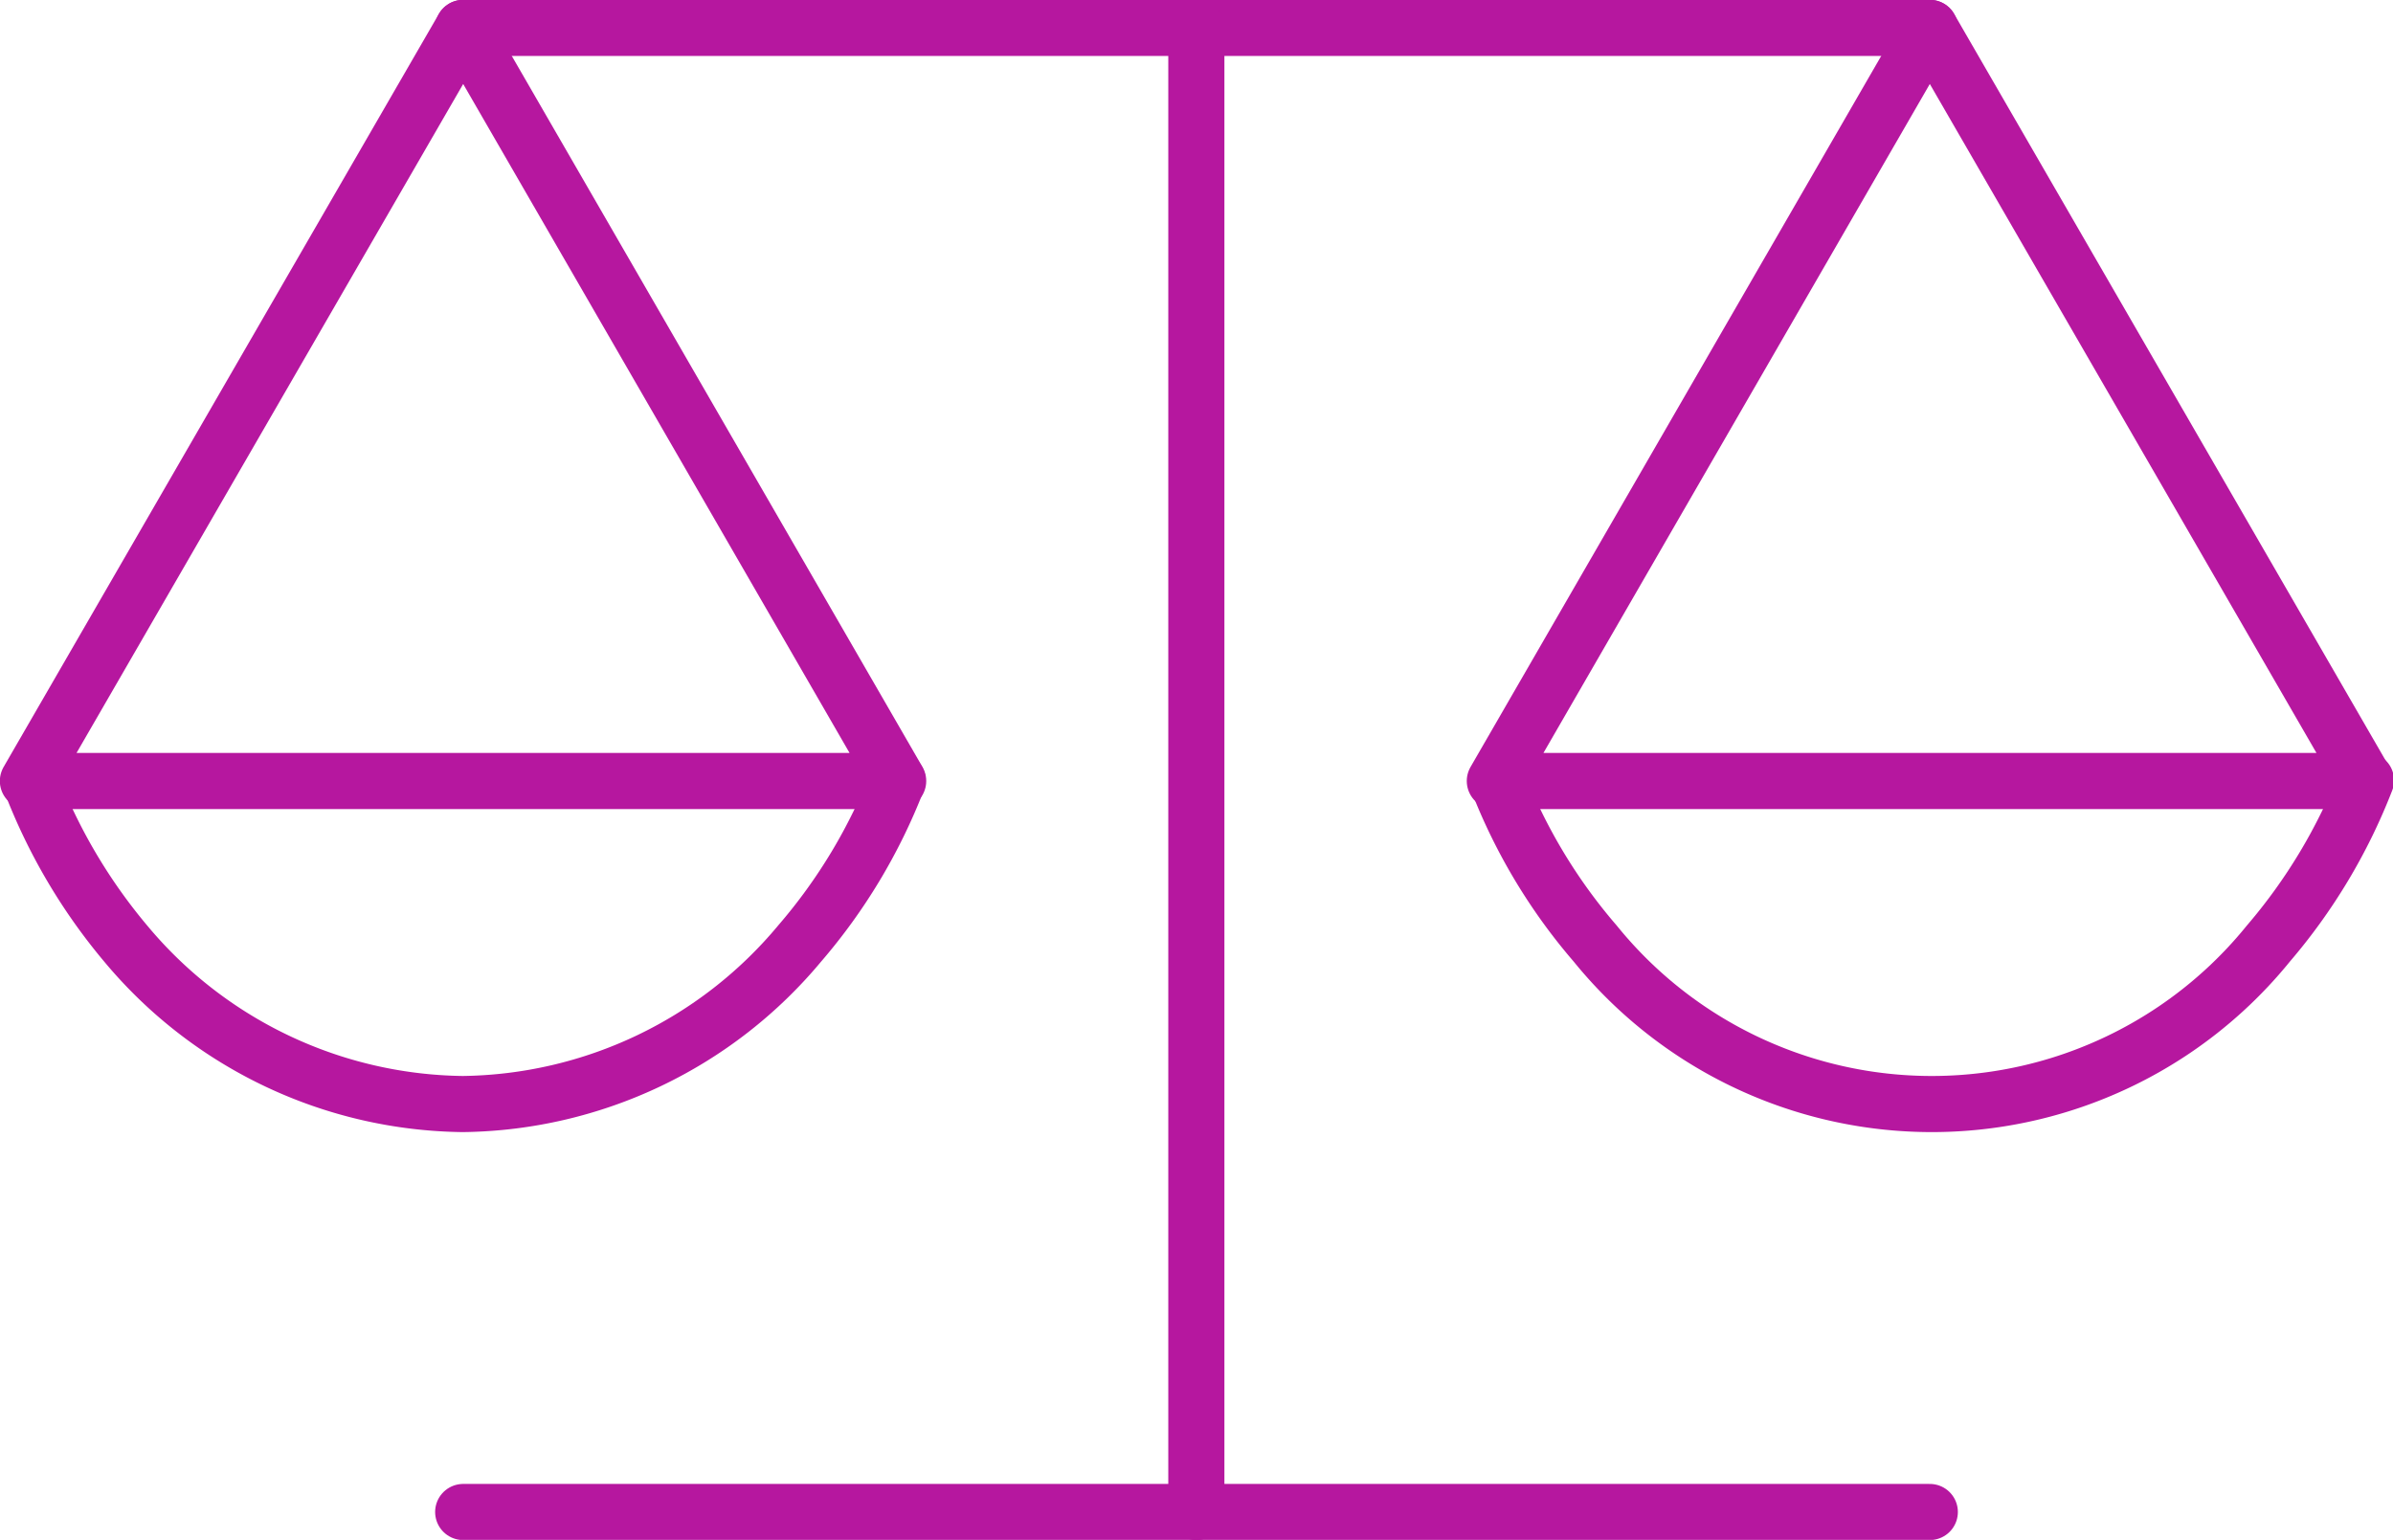
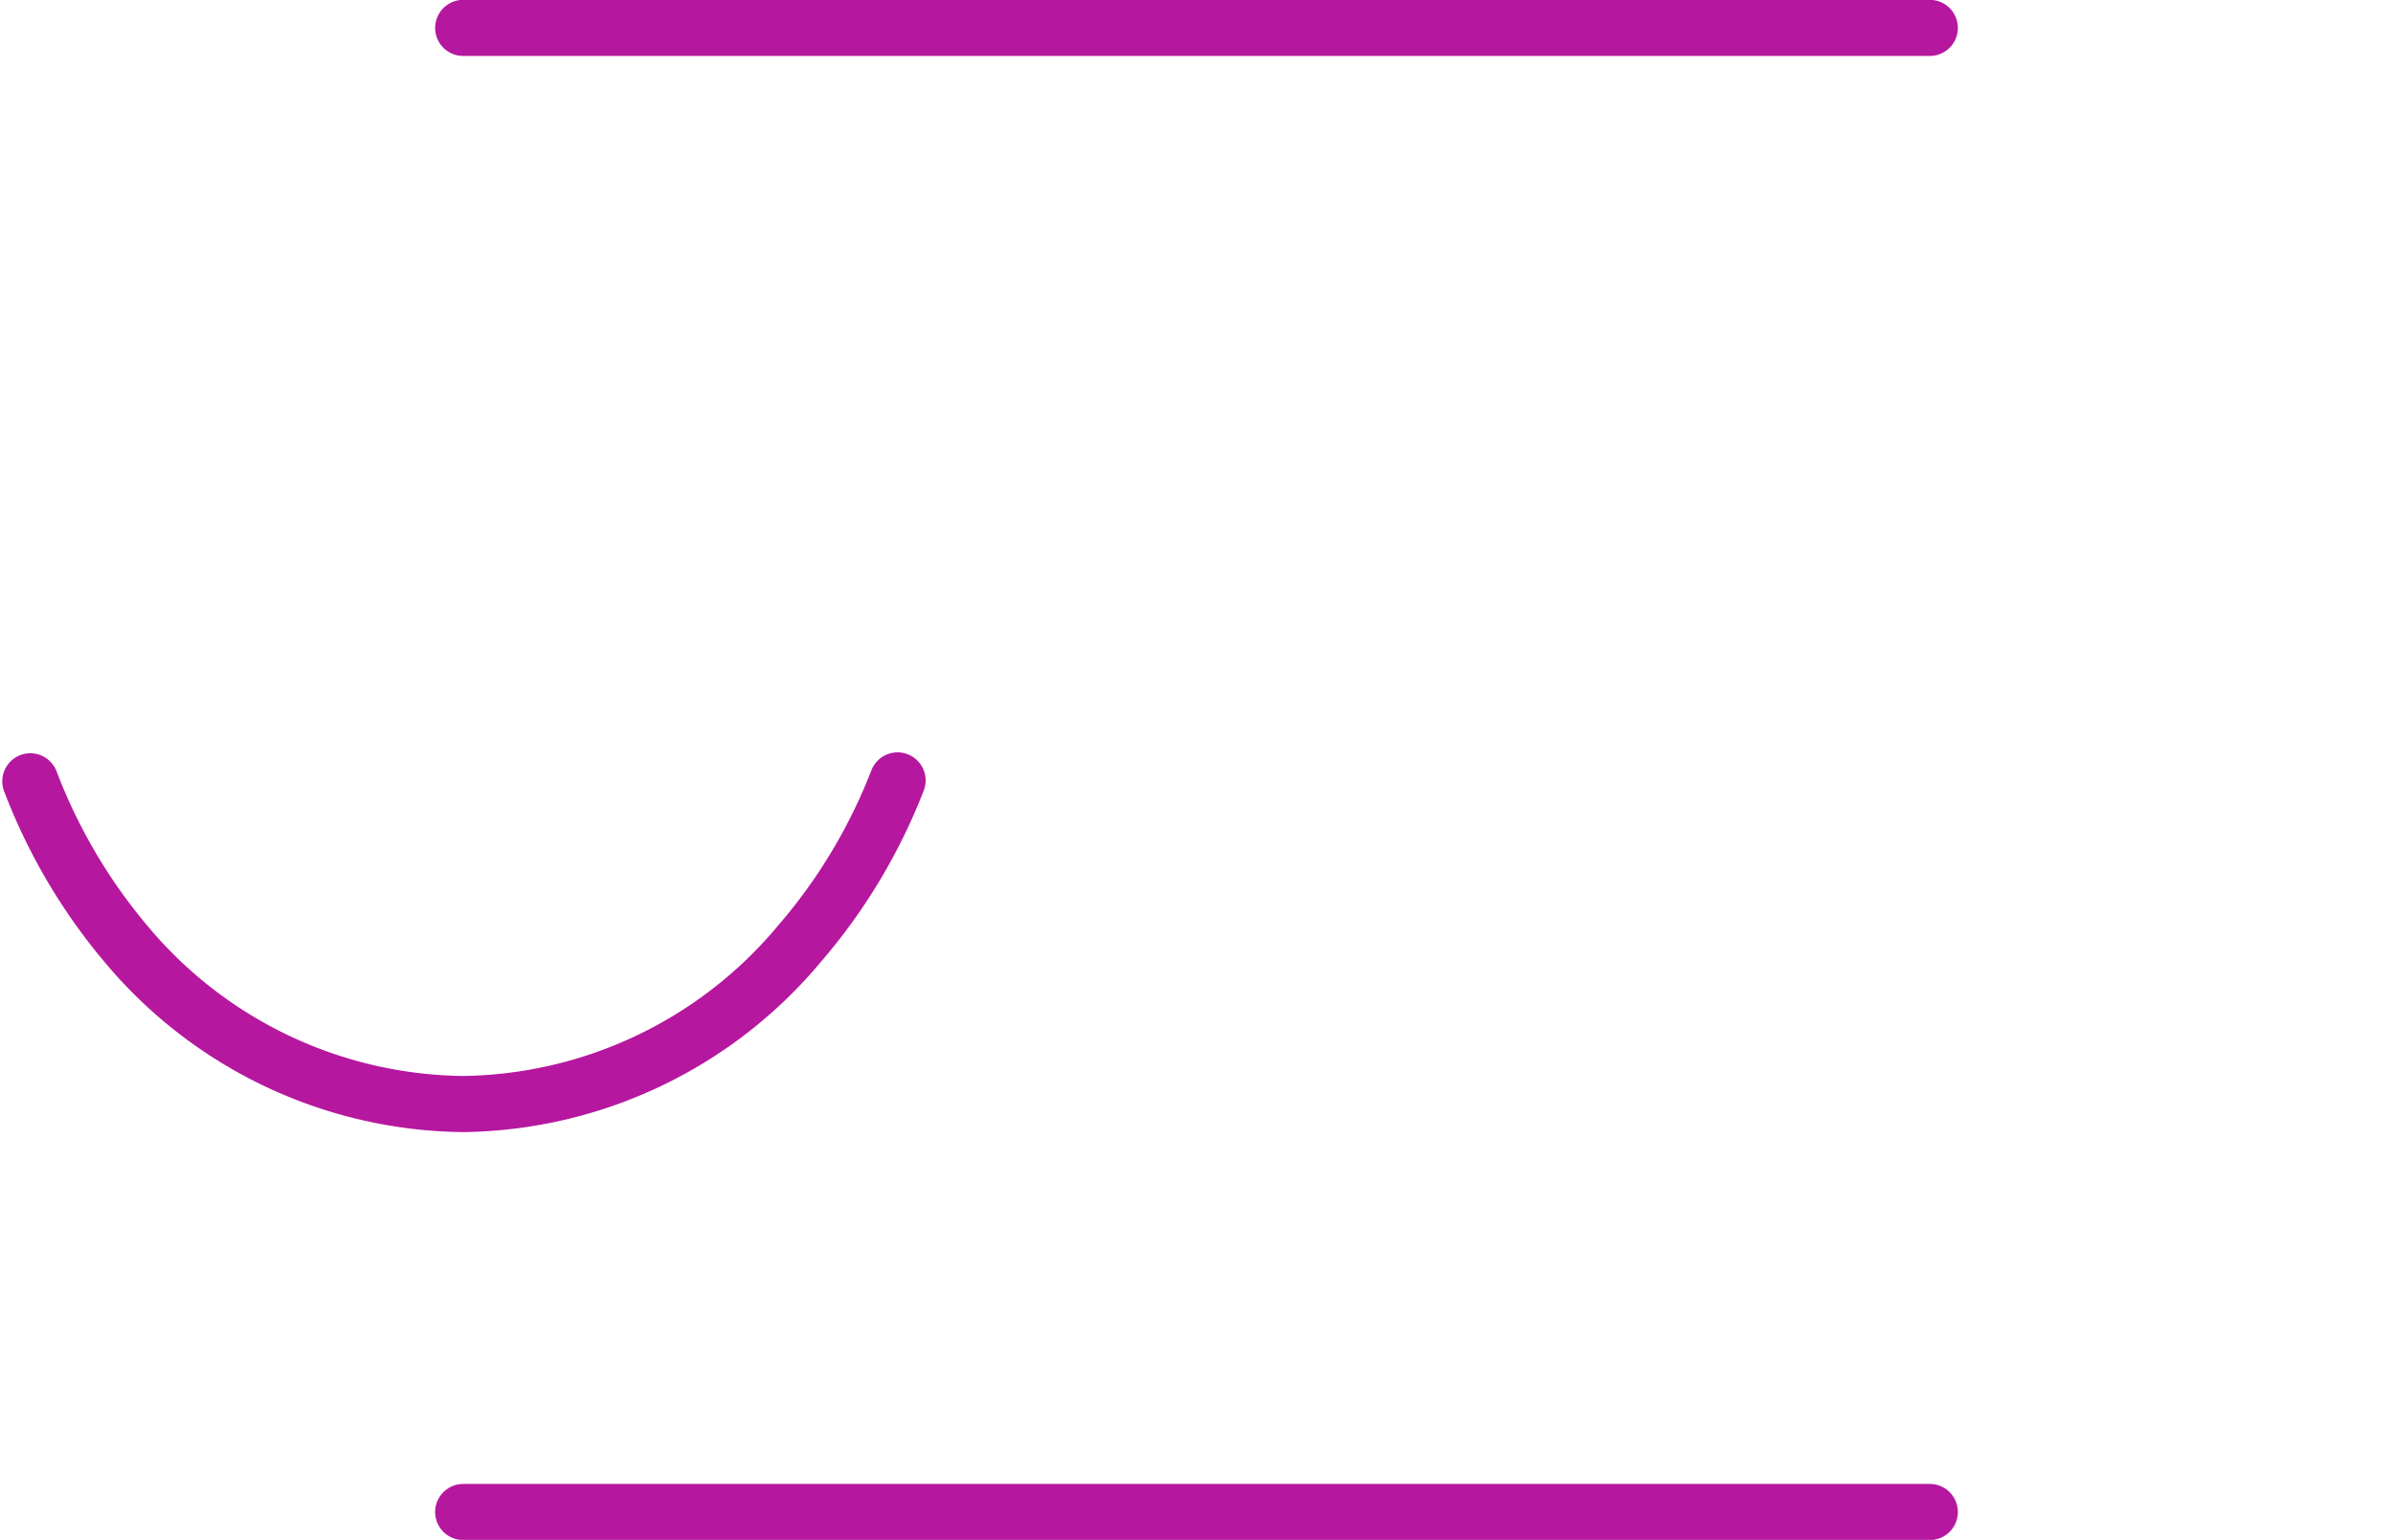
<svg xmlns="http://www.w3.org/2000/svg" viewBox="0 0 78.89 50.77">
  <defs>
    <style>.cls-1{fill:none;stroke:#b6179f;stroke-linecap:round;stroke-linejoin:round;stroke-width:1.85px;}</style>
  </defs>
  <title>资源 18aboutimg10</title>
  <g id="图层_2" data-name="图层 2">
    <g id="Layer_1" data-name="Layer 1">
      <line class="cls-1" x1="15.27" y1="0.92" x2="63.62" y2="0.92" />
-       <polygon class="cls-1" points="15.27 0.92 0.92 25.75 29.61 25.75 15.27 0.92" />
-       <path class="cls-1" d="M29.59,25.73v0a18.4,18.4,0,0,1-3.23,5.38,14.68,14.68,0,0,1-11.1,5.29A14.68,14.68,0,0,1,4.17,31.14,18.59,18.59,0,0,1,1,25.76a0,0,0,0,1,0,0" />
-       <polygon class="cls-1" points="63.62 0.92 49.28 25.75 77.97 25.75 63.62 0.92" />
-       <path class="cls-1" d="M78,25.73a0,0,0,0,1,0,0,18.59,18.59,0,0,1-3.22,5.38,14.28,14.28,0,0,1-22.19,0,18.4,18.4,0,0,1-3.23-5.38v0" />
-       <line class="cls-1" x1="39.44" y1="49.85" x2="39.44" y2="0.92" />
+       <path class="cls-1" d="M29.59,25.73v0a18.4,18.4,0,0,1-3.23,5.38,14.68,14.68,0,0,1-11.1,5.29A14.68,14.68,0,0,1,4.17,31.14,18.59,18.59,0,0,1,1,25.76" />
      <line class="cls-1" x1="15.27" y1="49.85" x2="63.62" y2="49.85" />
    </g>
  </g>
</svg>